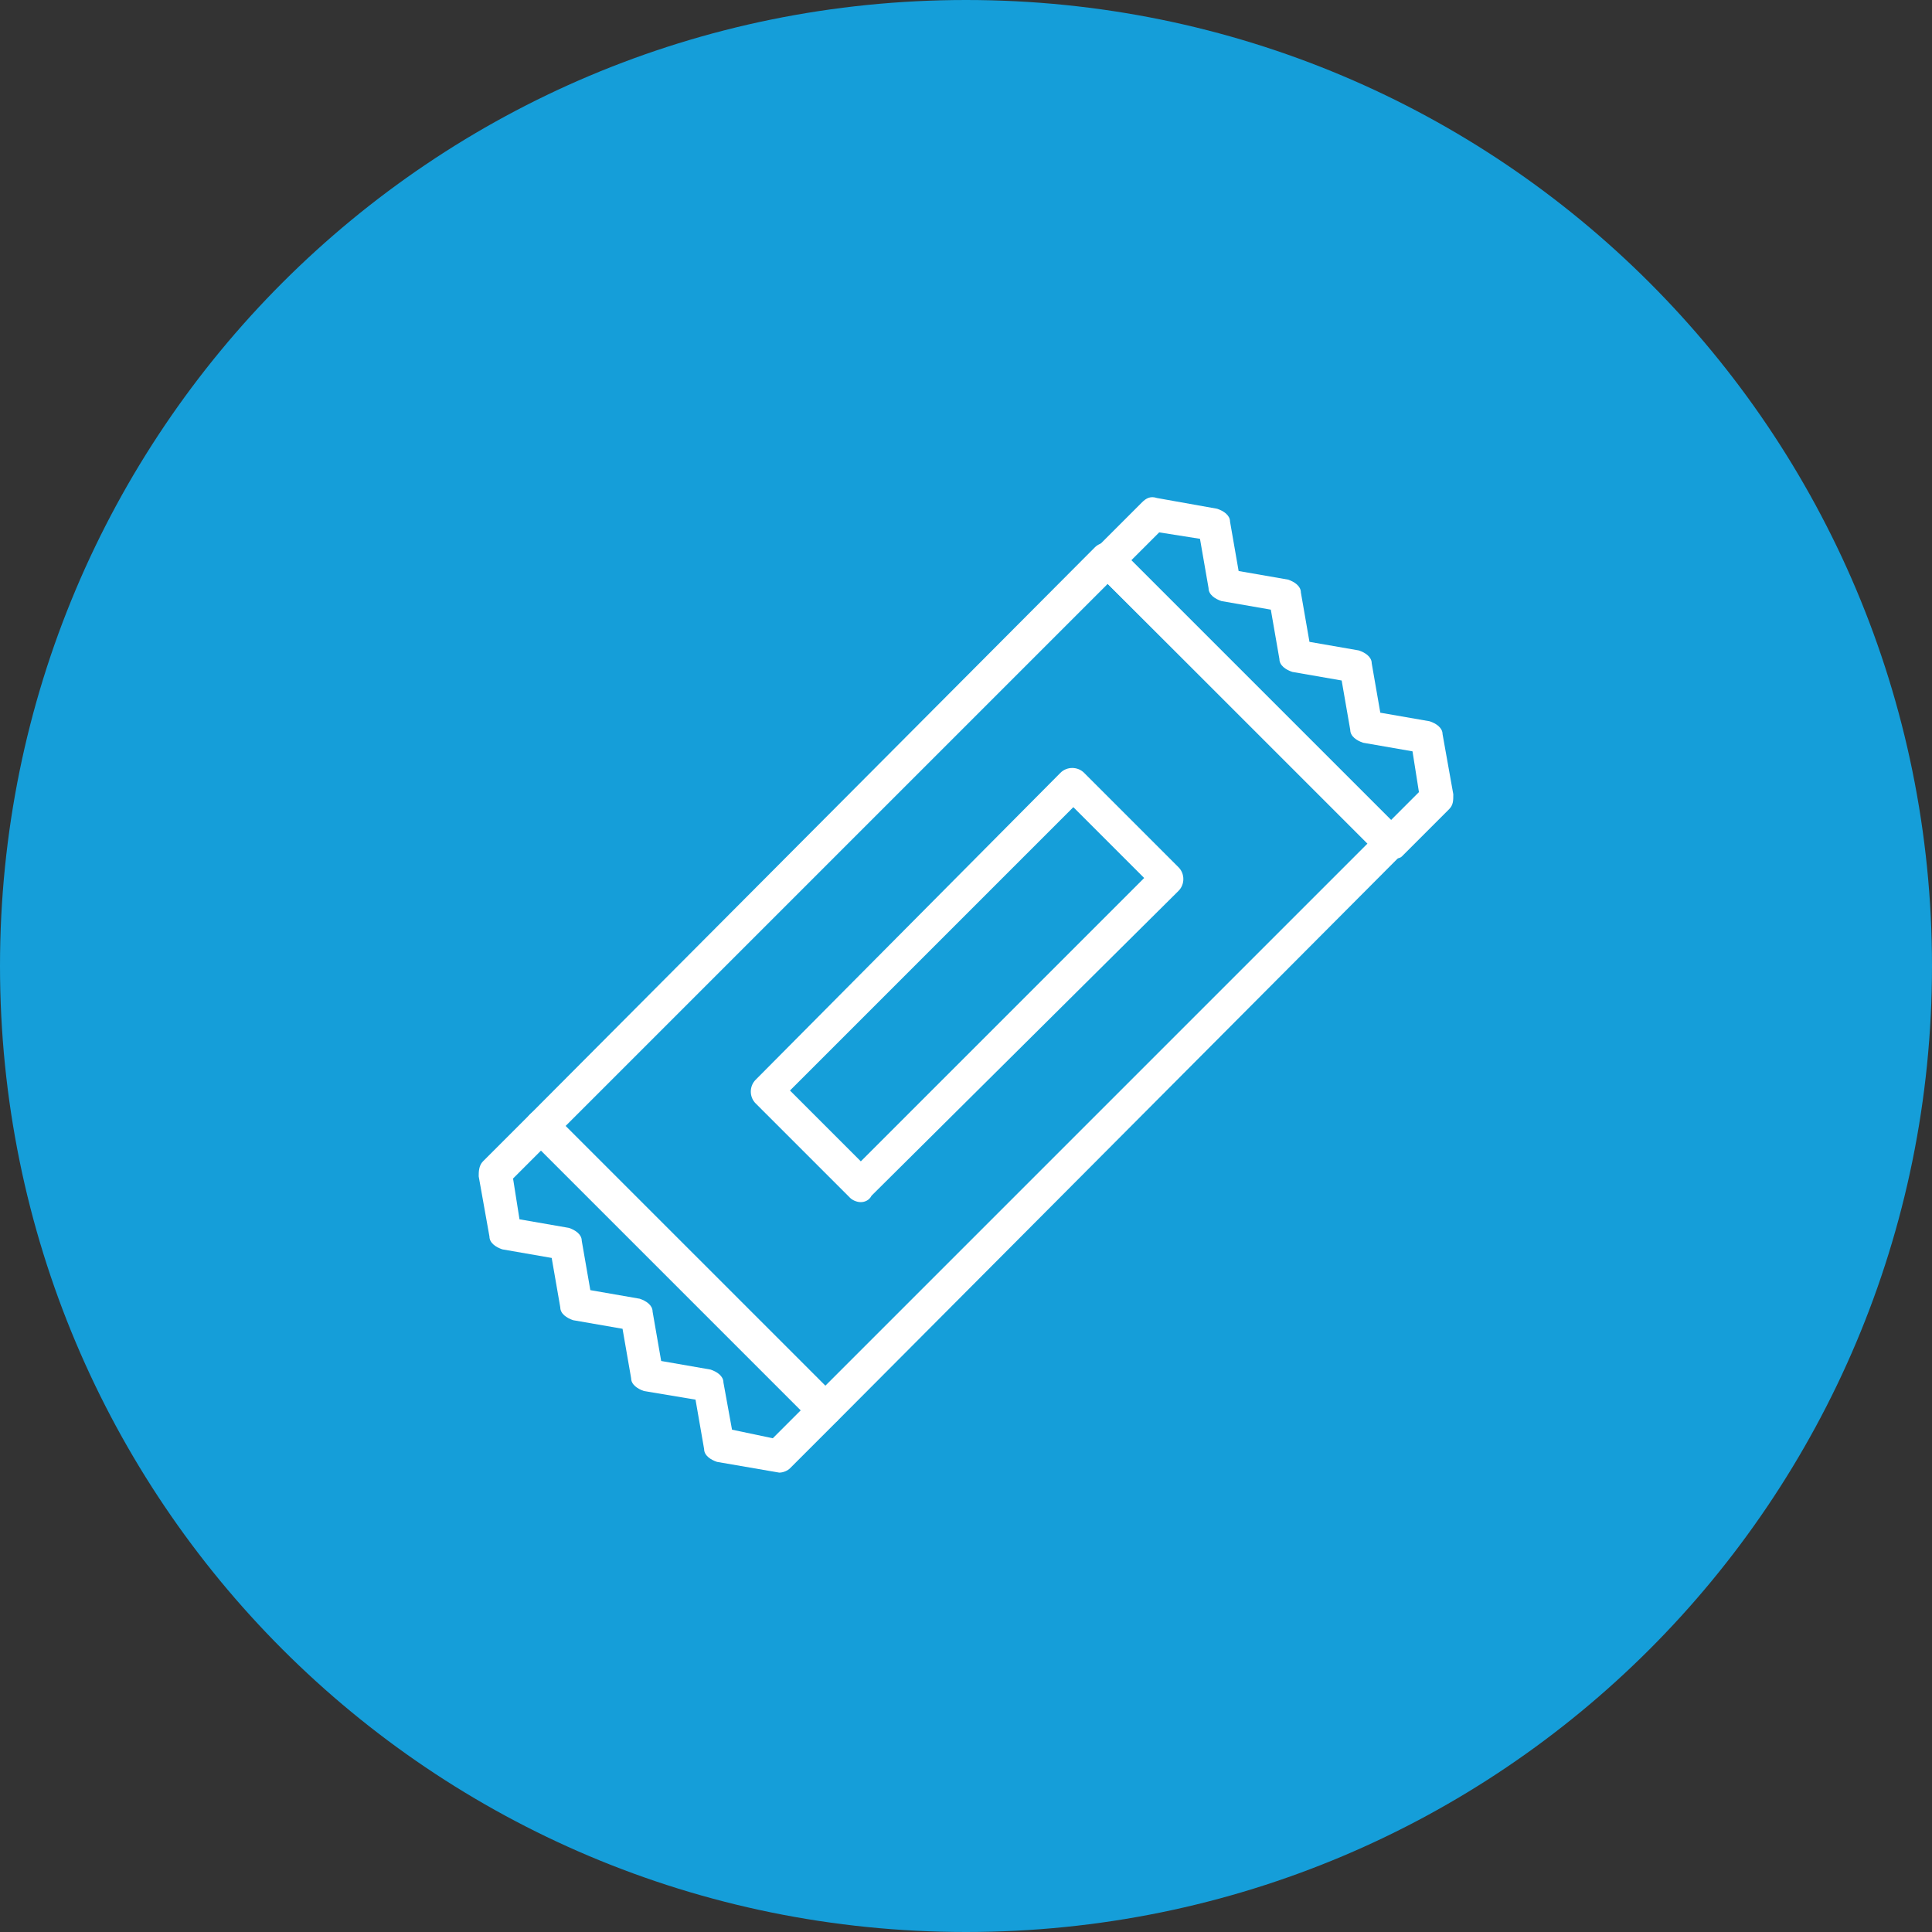
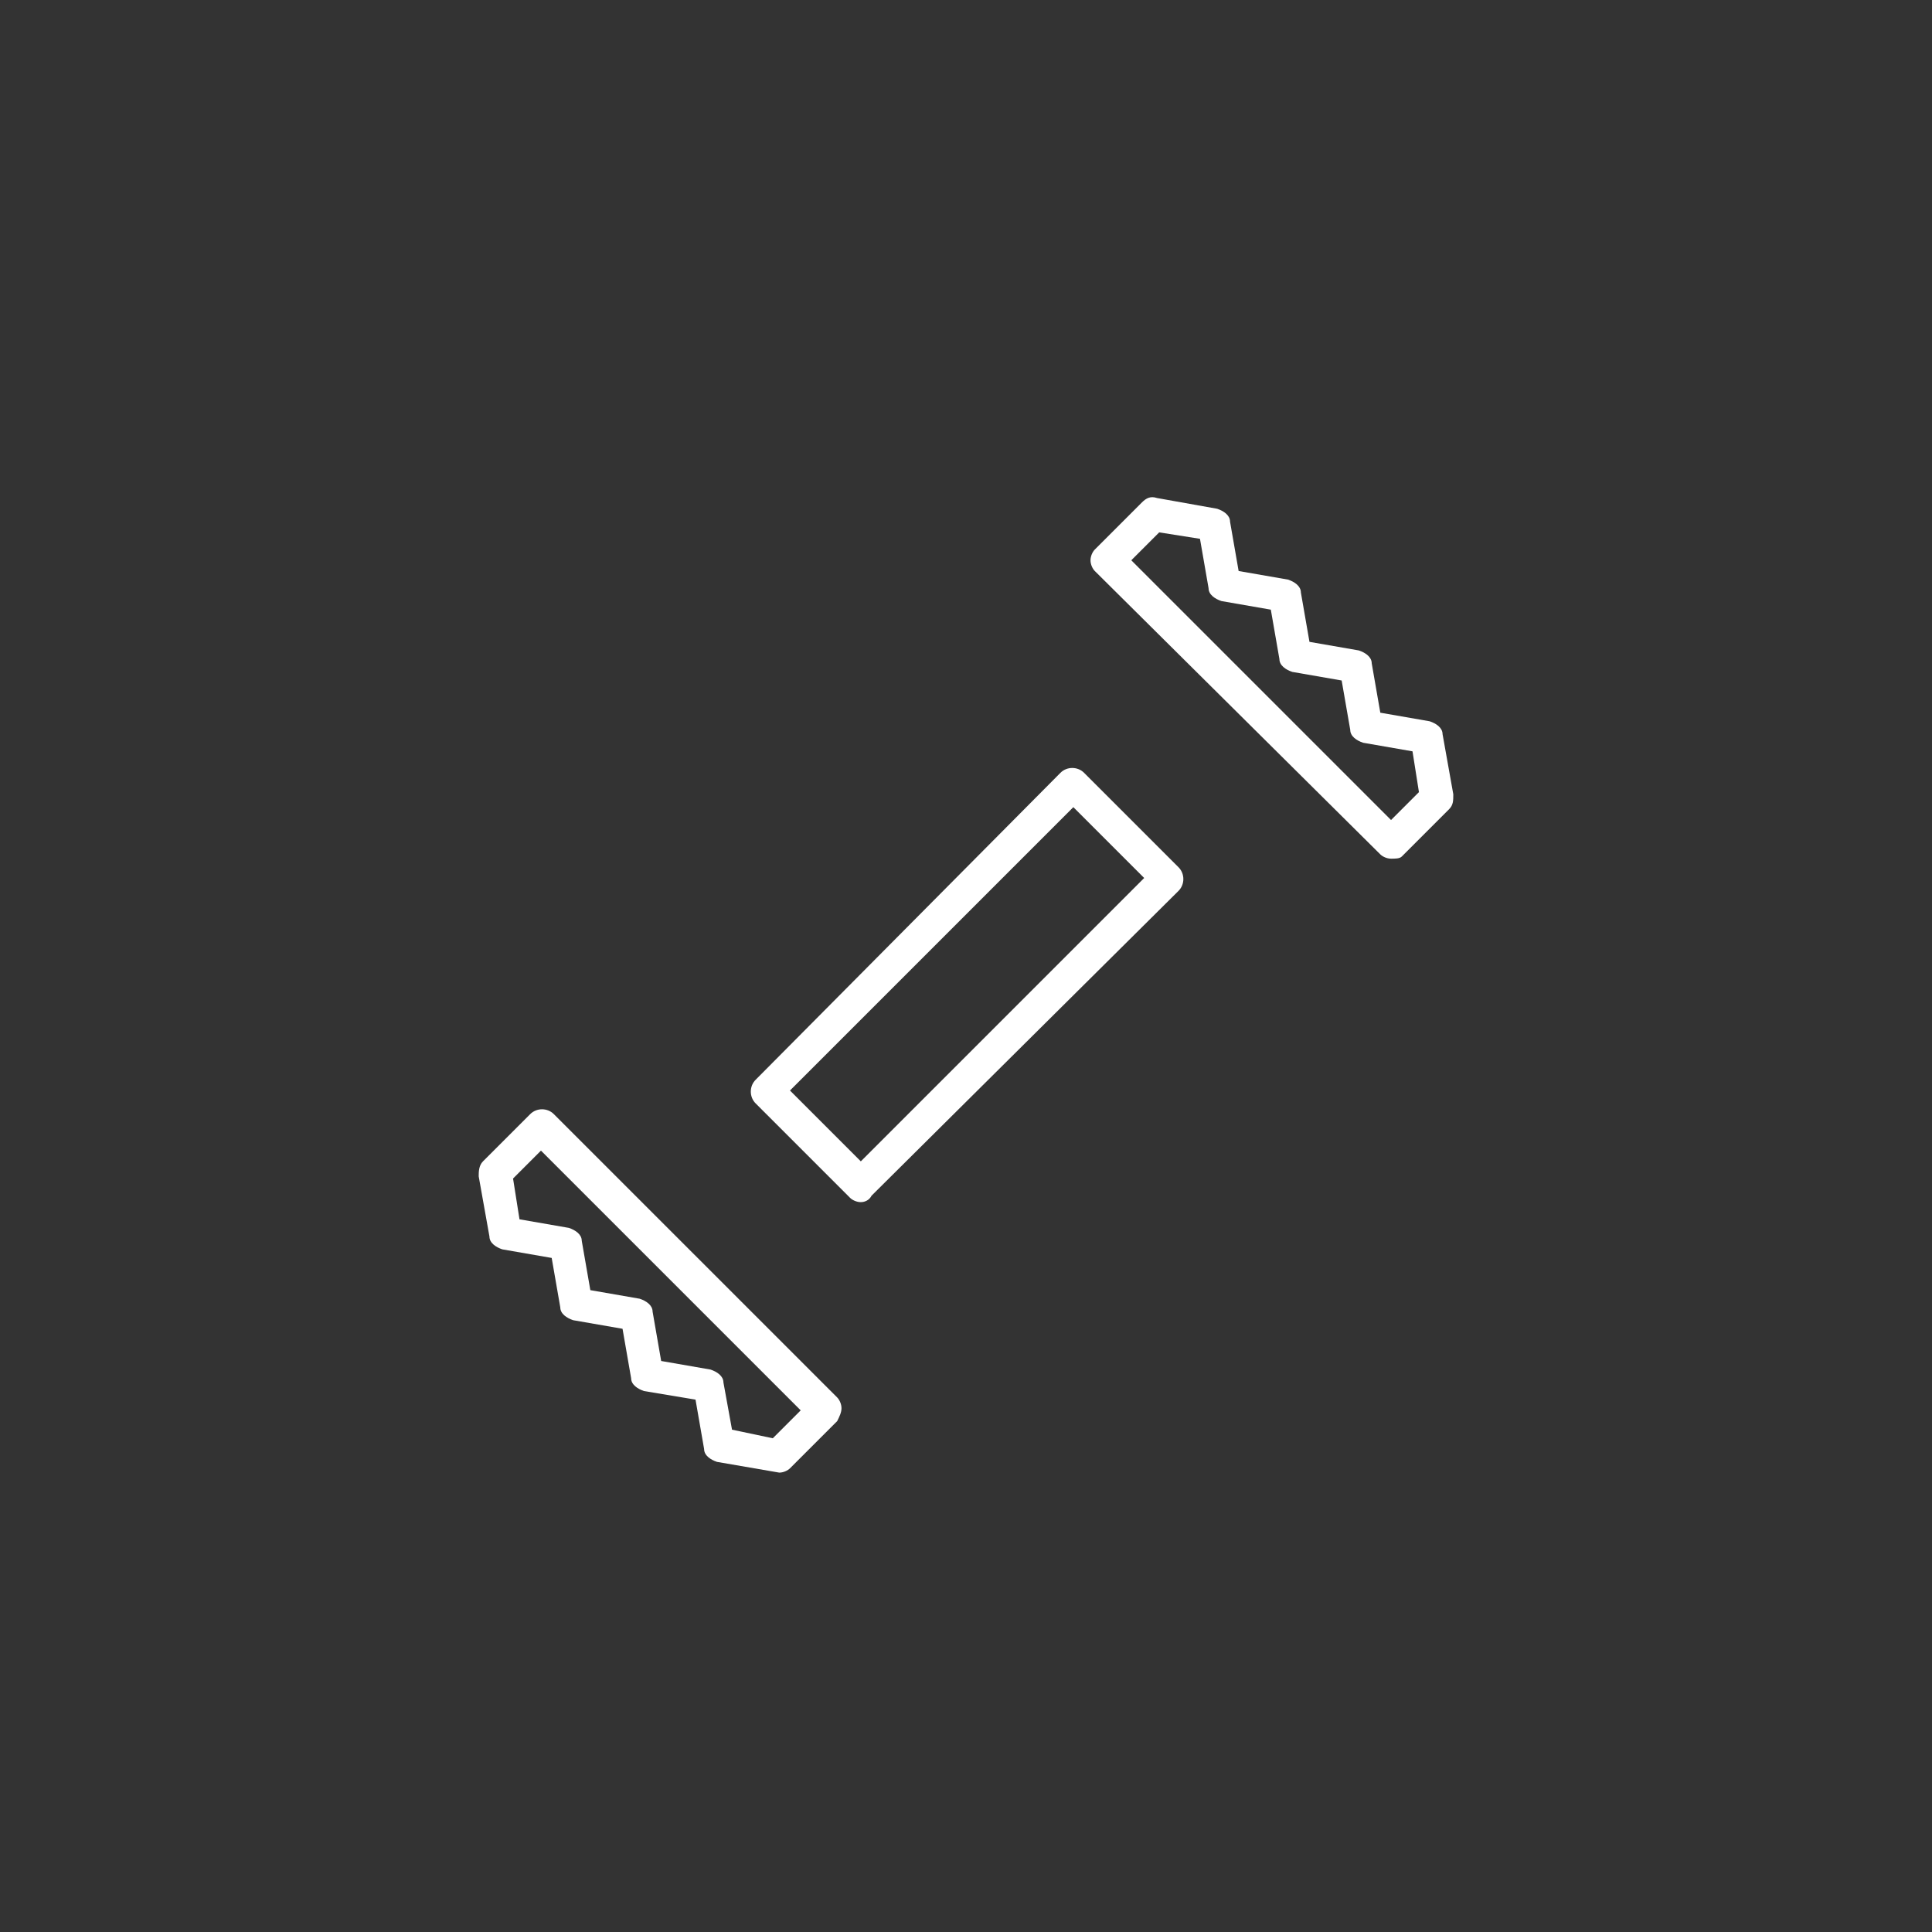
<svg xmlns="http://www.w3.org/2000/svg" version="1.1" id="Layer_1" x="0" y="0" viewBox="0 0 90 90" xml:space="preserve">
  <rect x="0" y="0" width="90" height="90" fill="#333333" stroke="none" />
  <style>.st1{fill:#fff}</style>
-   <path d="M45 90c24.9 0 45-20.1 45-45S69.9 0 45 0 0 20.1 0 45s20.1 45 45 45" fill="#159ed9" />
  <path class="st1" d="M34.1 66.6l1.9.4 1.3-1.3-12.1-12.1-1.3 1.3.3 1.9 2.3.4c.3.1.6.3.6.6l.4 2.3 2.3.4c.3.1.6.3.6.6l.4 2.3 2.3.4c.3.1.6.3.6.6l.4 2.2zm2.2 2l-2.9-.5c-.3-.1-.6-.3-.6-.6l-.4-2.3-2.4-.4c-.3-.1-.6-.3-.6-.6l-.4-2.3-2.3-.4c-.3-.1-.6-.3-.6-.6l-.4-2.3-2.3-.4c-.3-.1-.6-.3-.6-.6l-.5-2.8c0-.2 0-.5.2-.7l2.2-2.2c.3-.3.8-.3 1.1 0L39 65.1c.1.1.2.3.2.5s-.1.4-.2.6l-2.2 2.2c-.1.1-.3.2-.5.2m16.4-42.5l12.1 12.1 1.3-1.3-.3-1.9-2.3-.4c-.3-.1-.6-.3-.6-.6l-.4-2.3-2.3-.4c-.3-.1-.6-.3-.6-.6l-.4-2.3-2.3-.4c-.3-.1-.6-.3-.6-.6l-.4-2.3-1.9-.3-1.3 1.3zM64.8 40c-.2 0-.4-.1-.5-.2L51 26.6c-.1-.1-.2-.3-.2-.5s.1-.4.2-.5l2.2-2.2c.2-.2.4-.3.7-.2l2.8.5c.3.1.6.3.6.6l.4 2.3 2.3.4c.3.1.6.3.6.6l.4 2.3 2.3.4c.3.1.6.3.6.6l.4 2.3 2.3.4c.3.1.6.3.6.6l.5 2.8c0 .3 0 .5-.2.7l-2.2 2.2c-.1.1-.3.1-.5.1m-28 10.8l3.3 3.3 13.2-13.2-3.3-3.3-13.2 13.2zm3.3 5.2c-.2 0-.4-.1-.5-.2l-4.4-4.4c-.3-.3-.3-.8 0-1.1L49.4 36c.3-.3.8-.3 1.1 0l4.4 4.4c.3.3.3.8 0 1.1L40.6 55.7c-.1.2-.3.3-.5.3" />
-   <path class="st1" d="M26.3 52.5l12.1 12.1 25.3-25.3-12.1-12.1-25.3 25.3zm12.1 13.9c-.2 0-.4-.1-.5-.2L24.7 53c-.3-.3-.3-.8 0-1.1L51 25.5c.3-.3.8-.3 1.1 0l13.2 13.2c.3.3.3.8 0 1.1L39 66.2c-.2.1-.4.2-.6.2" />
</svg>